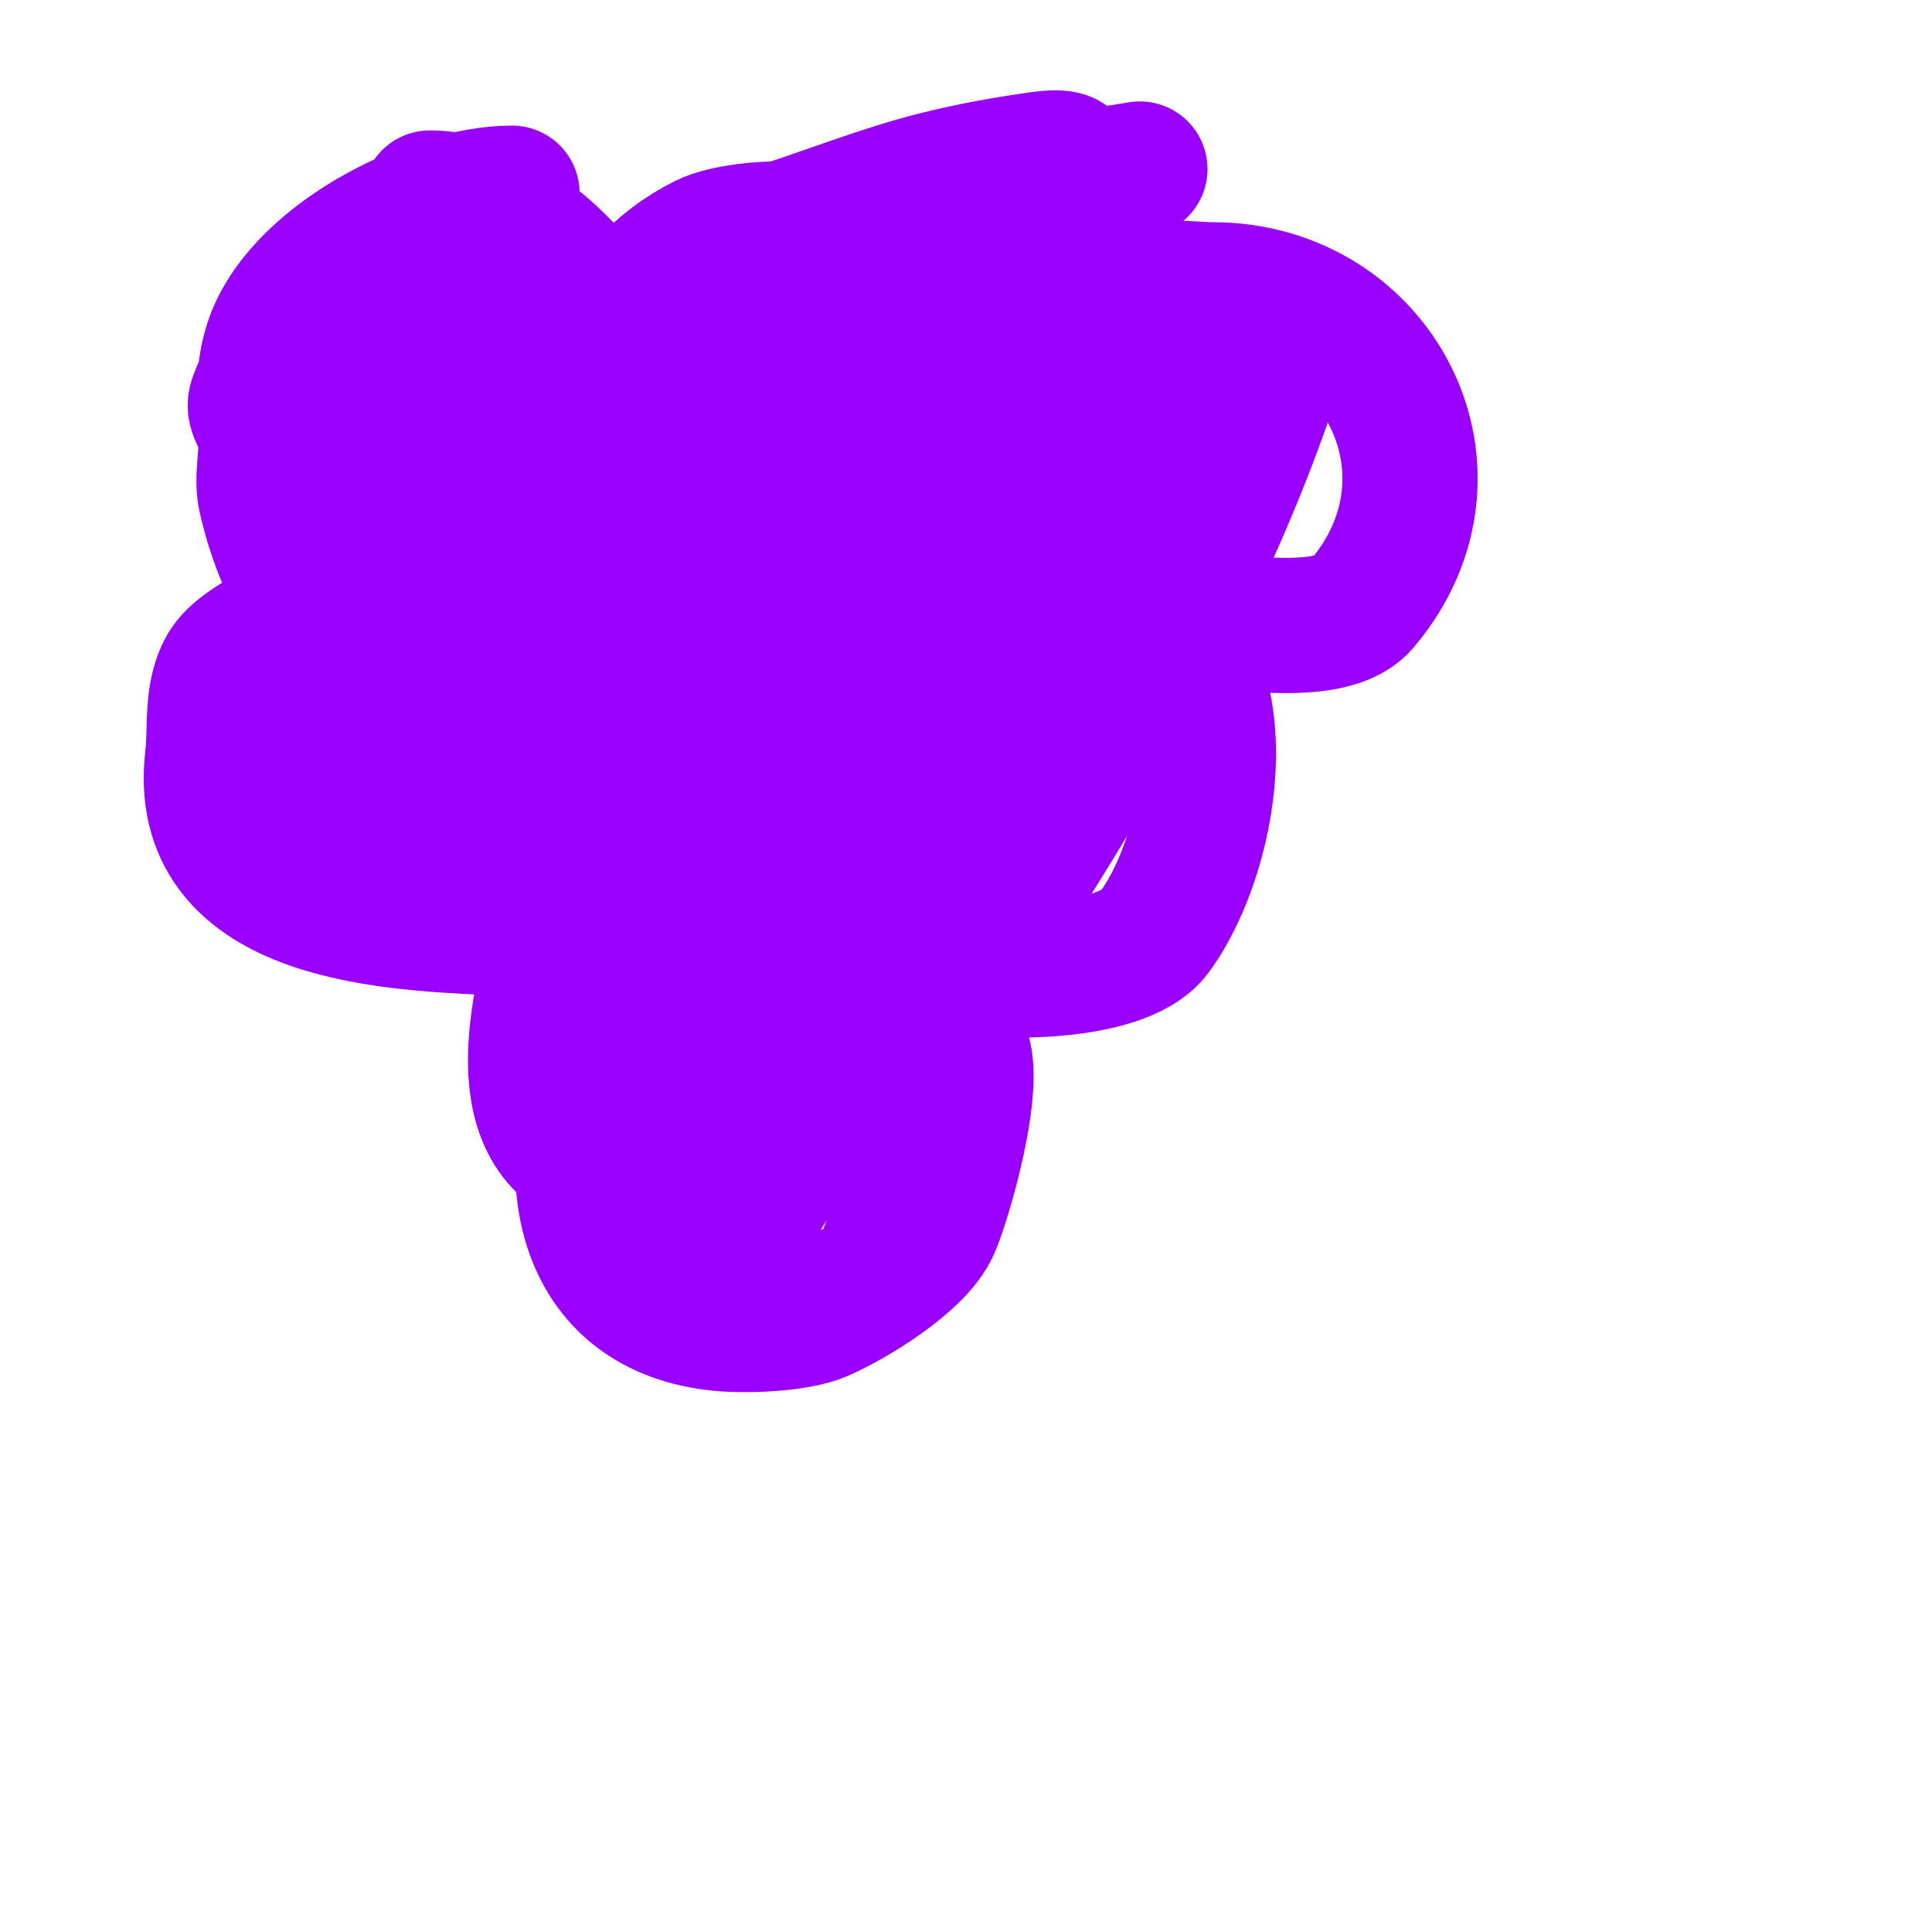
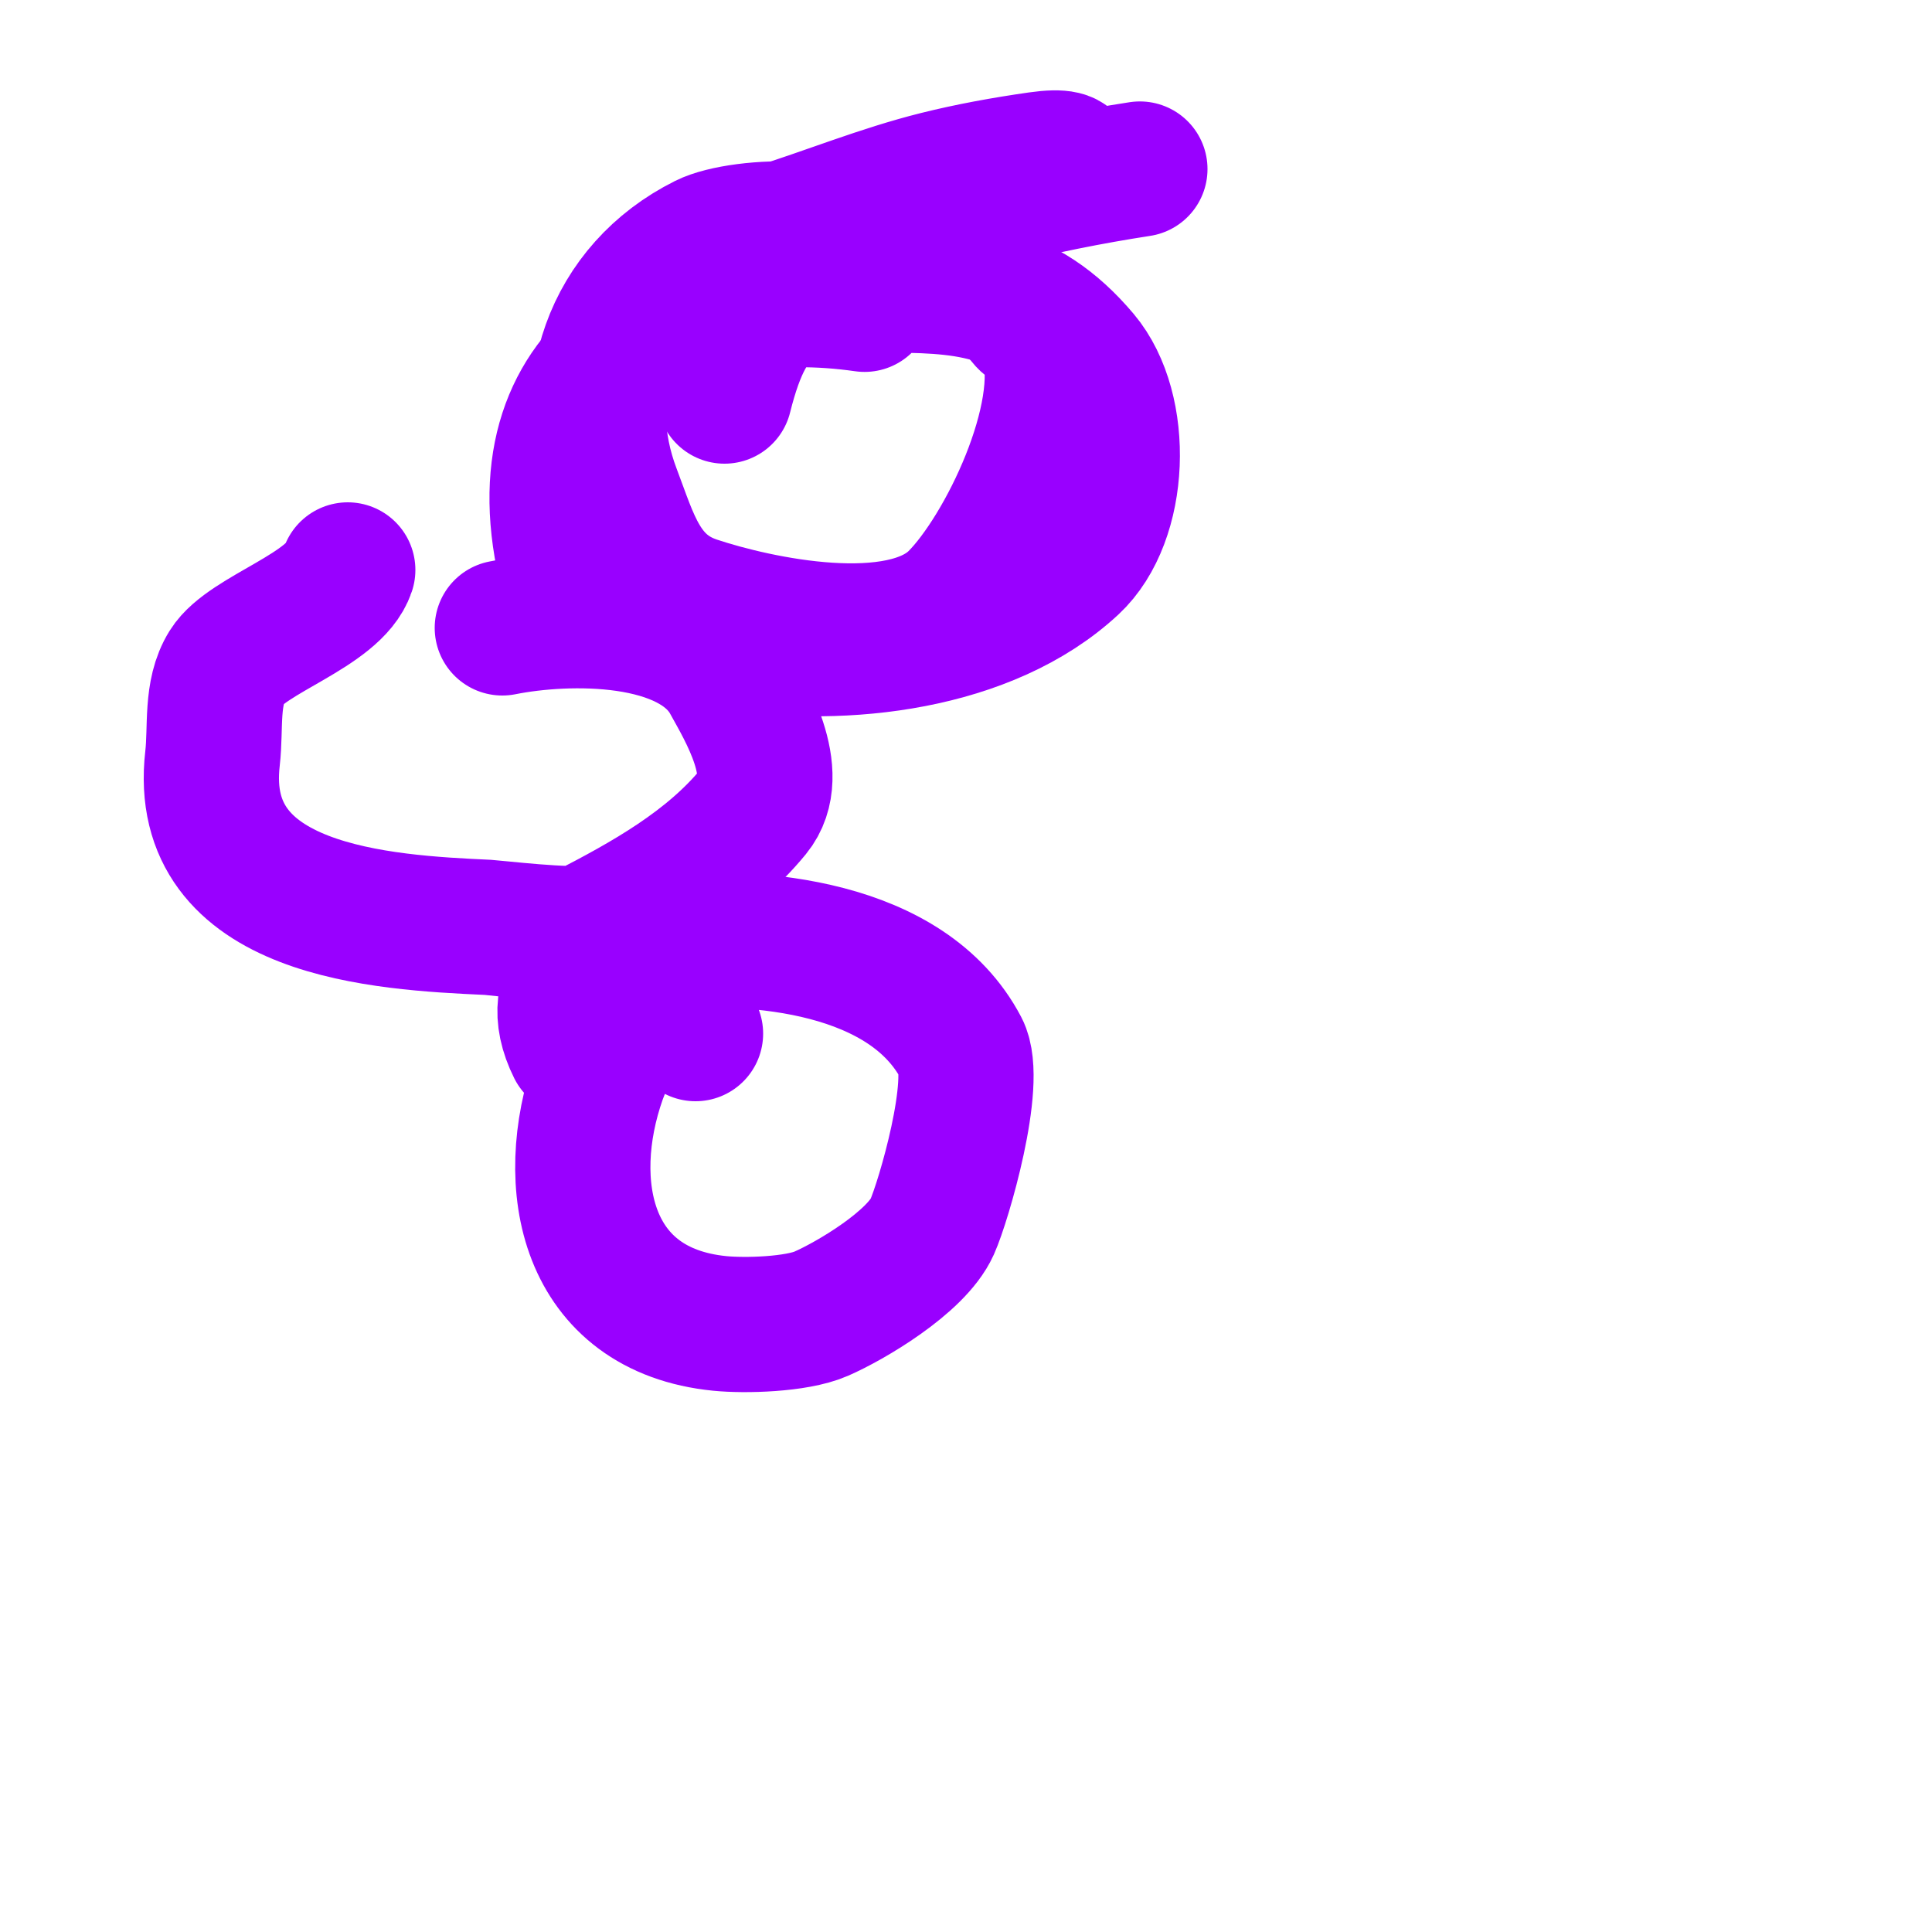
<svg xmlns="http://www.w3.org/2000/svg" viewBox="0 0 400 400" version="1.1">
  <g fill="none" stroke="#9900ff" stroke-width="28" stroke-linecap="round" stroke-linejoin="round">
-     <path d="M106,40c-17.04,0 -44.899,14.147 -50,32c-7.396,25.888 21.895,51.907 47,46c18.074,-4.253 24.958,-15.278 26,-33c0.153,-2.605 1.076,-9.669 0,-12c-6.359,-13.778 -23.487,-32 -40,-32" />
    <path d="M180,56c0,-10.877 -26.694,-9.653 -34,-6c-19.598,9.799 -26.911,31.233 -19,52c3.707,9.732 6.042,19.347 17,23c12.825,4.275 42.343,10.657 54,-1c10.042,-10.042 23.445,-37.889 19,-53c-0.665,-2.261 -3.553,-3.139 -5,-5c-8.916,-11.464 -25.811,-14.027 -40,-12" />
-     <path d="M248,63c-19.902,0 -23.283,21.223 -24,37c-0.224,4.928 -1.54,13.752 2,18c8.239,9.887 17.066,11 29,11c4.839,0 21.422,2.592 27,-4c23.007,-27.19 3.284,-65 -31,-65c-5.011,0 -10.518,-1.241 -15,1" />
    <path d="M72,118c-2.773,8.318 -20.844,13.351 -25,20c-3.398,5.437 -2.265,12.63 -3,19c-3.677,31.871 35.223,34.01 57,35c0.827,0.038 18.042,2.006 20,1c12.754,-6.549 25.921,-13.904 35,-25c6.374,-7.791 -1.816,-21.211 -5,-27c-7.757,-14.104 -33.453,-13.709 -47,-11" />
-     <path d="M229,127c-4.116,-4.116 -24.67,-0.443 -29,1c-25.128,8.376 -38.482,62.255 -7,71c9.969,2.769 38.989,3.515 46,-6c12.521,-16.993 19.287,-57.885 -6,-68c-12.47,-4.988 -26.558,-2.555 -39,1" />
    <path d="M144,214c-9.47,-9.47 -17.074,0.71 -20,9c-7.885,22.339 -2.672,48.233 25,51c5.269,0.527 15.87,0.231 21,-2c5.99,-2.604 19.689,-10.642 23,-18c2.353,-5.23 9.631,-30.1 6,-37c-11.117,-21.123 -42.036,-23.747 -63,-22c-12.49,1.041 -23.743,8.515 -17,22" />
    <path d="M179,63c-37.527,-5.361 -71.684,11.389 -62,54c2.932,12.9 27.807,14.864 35,16c22.557,3.562 52.438,0.308 70,-16c10.302,-9.566 11.037,-32.268 2,-43c-12.175,-14.458 -24.532,-15 -42,-15c-19.492,0 -26.812,2.25 -32,23" />
    <path d="M143,55c12.241,-3.497 24.783,-5.241 37,-9c4.639,-1.427 9.249,-3.01 14,-4c5.382,-1.121 10.639,-2.782 16,-4c1.977,-0.449 4.021,-0.56 6,-1c4.687,-1.041 9.241,-5.463 -1,-4c-7.054,1.008 -14.087,2.272 -21,4c-11.556,2.889 -22.631,7.447 -34,11c-4.415,1.38 -15.914,3.371 -19,8c-0.924,1.387 3.333,0 5,0c2.667,0 5.366,0.416 8,0c2.13,-0.336 18.557,-5.186 21,-6c19.991,-6.664 40.165,-11.795 61,-15" />
-     <path d="M189,58c-6,1 -12.25,1.017 -18,3c-16.159,5.572 -34.257,31.032 -41,45c-2.38,4.93 -2.42,18.58 2,23c2.388,2.388 18.045,-0.65 19,-1c11.903,-4.364 28.083,-12.012 32,-26c0.674,-2.407 6.762,-21 -2,-21c-48.087,0 -74.17,36.73 -84,79c-1.438,6.184 -1.941,24.049 4,29c0.923,0.769 1.416,-1.949 2,-3c1.086,-1.955 2.256,-3.891 3,-6c1.265,-3.584 2.508,-7.231 3,-11c3.425,-26.255 4.538,-52.714 1,-79c-1.353,-10.047 -2.741,-20.117 -5,-30c-0.735,-3.217 -5.17,-9.746 -7,-7c-5.425,8.137 -6.512,21.887 -8,31c-3.153,19.31 -11.542,64.751 -8,86c0.233,1.395 2.8,-1.6 3,-3c1.187,-8.309 2.487,-16.623 3,-25c1.018,-16.636 0.628,-33.345 0,-50c-0.38,-10.081 5.367,-26.253 -4,-30c-3.29,-1.316 -6.704,3.702 -8,7c-2.779,7.075 -4.434,14.562 -6,22c-4.433,21.055 -6,47.135 -6,68c0,1.953 4.499,23 11,21c28.086,-8.642 29.112,-64.478 31,-81c0.836,-7.316 1.592,-14.648 2,-22c0.382,-6.868 1.256,-18.26 -3,-19c-16.936,-2.945 -45.825,6.474 -52,25c-0.767,2.302 1.759,4.585 2,7c0.431,4.312 -0.94,8.77 0,13c7.11,31.997 33.734,49.734 55,71c5.17,5.17 7.442,9.452 13,14c12.959,10.603 6.34,-16.213 6,-22c-0.117,-1.997 0,-4 0,-6c0,-1.333 0,-2.667 0,-4c0,-0.667 0,-2.667 0,-2c0,27.823 3.991,56.469 12,83c3.21,10.634 11.537,31.538 24,35c2.446,0.679 4.756,-1.812 7,-3c3.436,-1.819 8.336,-2.487 10,-6c4.707,-9.937 6.314,-21.135 8,-32c1.33,-8.571 0.393,-17.348 1,-26c1.459,-20.787 5.484,-41.314 8,-62c1.738,-14.29 1.811,-28.772 4,-43c0.499,-3.245 3.098,-5.843 4,-9c0.549,-1.923 1.414,-7.414 0,-6c-4.511,4.511 -11.035,24.793 -13,30c-4.727,12.525 -8.252,25.483 -13,38c-8.576,22.609 -24.531,48.395 -17,74c1.072,3.646 8.23,-0.398 11,-3c22.64,-21.268 26.787,-26.345 42,-51c17.72,-28.719 35.426,-62.278 46,-94c1.476,-4.427 2.087,-9.826 0,-14c-2.992,-5.985 -20.887,1.95 -21,2c-13.225,5.849 -26.431,11.849 -39,19c-25.952,14.766 -45.408,39.259 -56,67c-2.262,5.925 -0.658,12.667 -1,19c-0.854,15.802 -3.537,25.853 6,41c1.913,3.038 6.48,3.296 10,4c18.422,3.684 28.324,-6.104 40,-21c3.863,-4.929 5.326,-11.337 8,-17c13.604,-28.809 23.881,-51.733 27,-85c0.598,-6.384 -1.543,-12.756 -3,-19c-0.887,-3.8 -0.221,-10.031 -4,-11c-26.695,-6.845 -55.421,5.285 -76,21c-30.982,23.659 -54.169,37.155 -46,78c3.38,16.898 6.451,46.04 26,55c3.986,1.827 8.632,1.626 13,2c7.314,0.627 14.698,1.755 22,1c18.687,-1.933 15.653,-46.485 16,-49c1.894,-13.734 5.237,-27.248 7,-41c2.003,-15.627 5,-31.245 5,-47c0,-2.228 -4.151,-7.237 -7,-7c-54.89,4.574 -65.016,70.72 -74,113c-2.901,13.654 -12.18,40.905 5,50c7.846,4.154 26.745,-5.745 31,-10c25.441,-25.441 49.196,-68.713 56,-105c0.139,-0.743 9.652,-53.348 0,-63c-1.944,-1.944 -5.268,-1.696 -8,-2c-26.697,-2.966 -42.843,13.423 -55,36c-17.863,33.175 -15.277,75.91 -9,112c4.396,25.279 35.437,34.672 55,20" />
-     <path d="M191,228c11.333,-27 25.36,-53.022 34,-81c1.808,-5.855 -8.94,8.41 -13,13c-3.622,4.095 -6.888,8.505 -10,13c-12.339,17.823 -21.237,37.82 -33,56c-5.811,8.981 -10.427,18.549 -17,27c-1.931,2.482 -5,8 -5,8c0,0 2.731,-5.302 4,-8c1.529,-3.248 2.653,-6.672 4,-10c4.32,-10.672 8.572,-21.372 13,-32c0.837,-2.009 12.476,-28.777 14,-31c10.118,-14.755 24.623,-27.472 35,-42c2.268,-3.175 3.92,-10.92 7,-14c4.586,-4.586 6.335,-5.503 10,-11" />
  </g>
</svg>